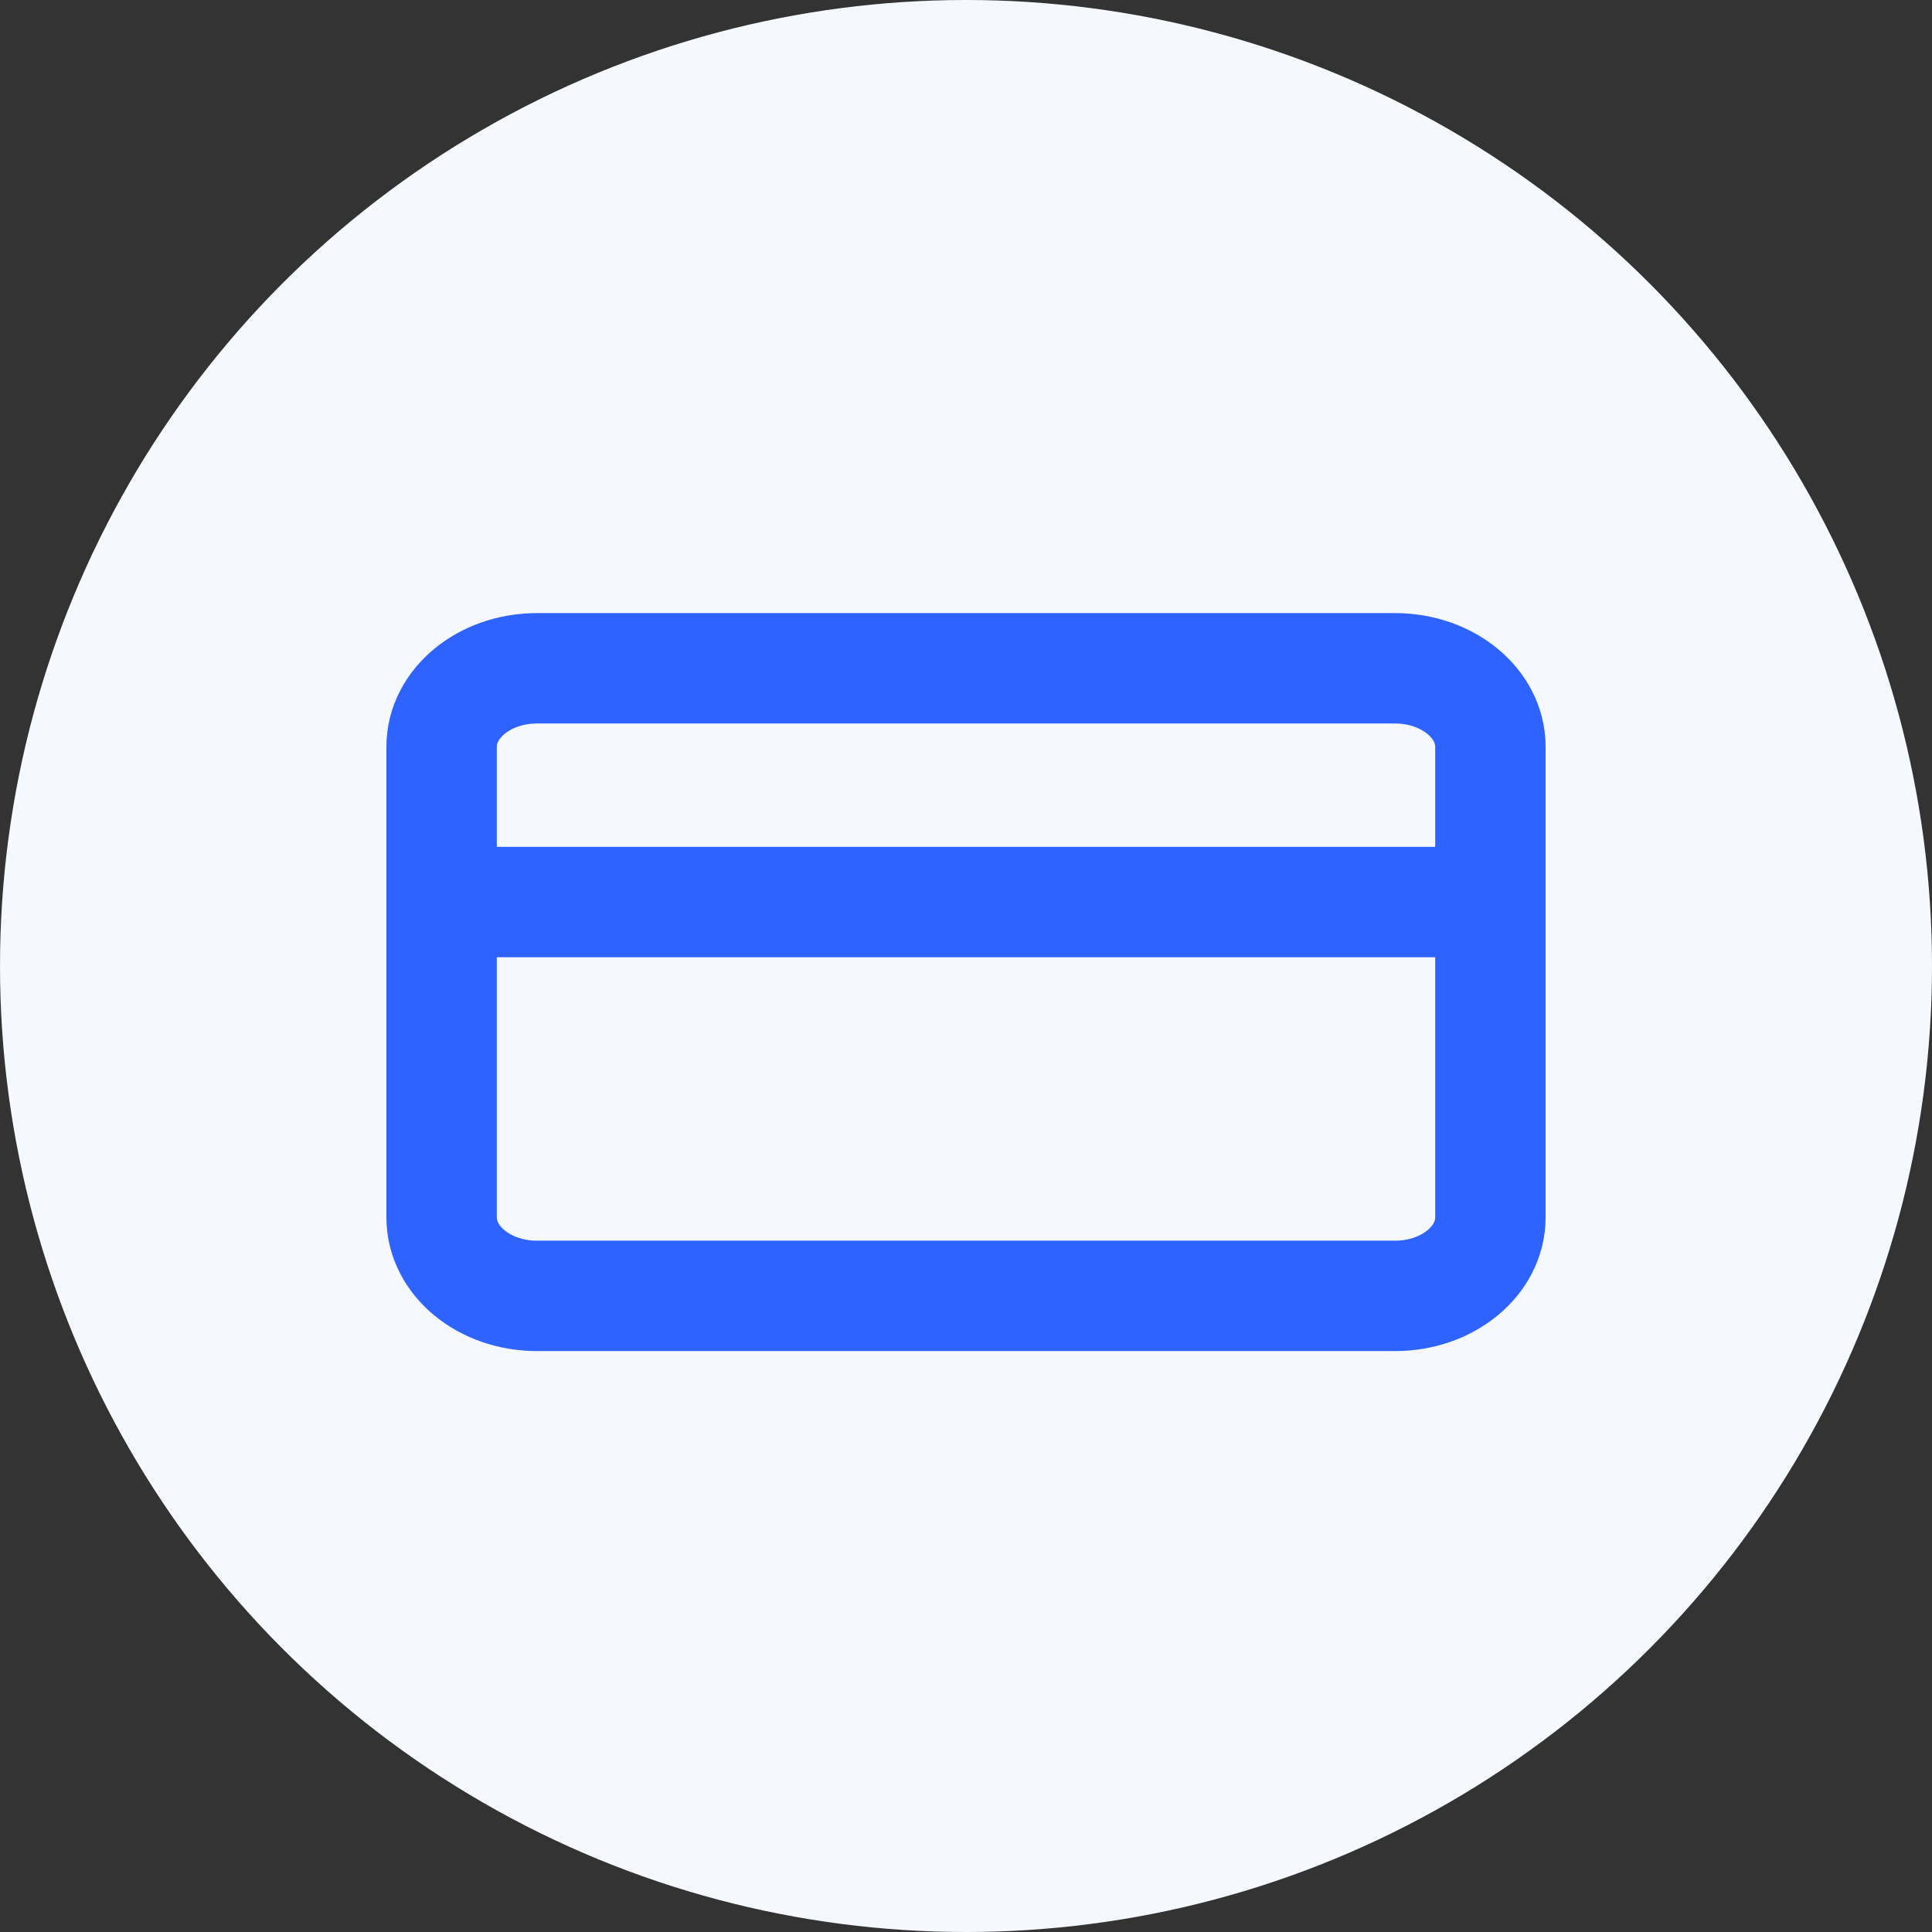
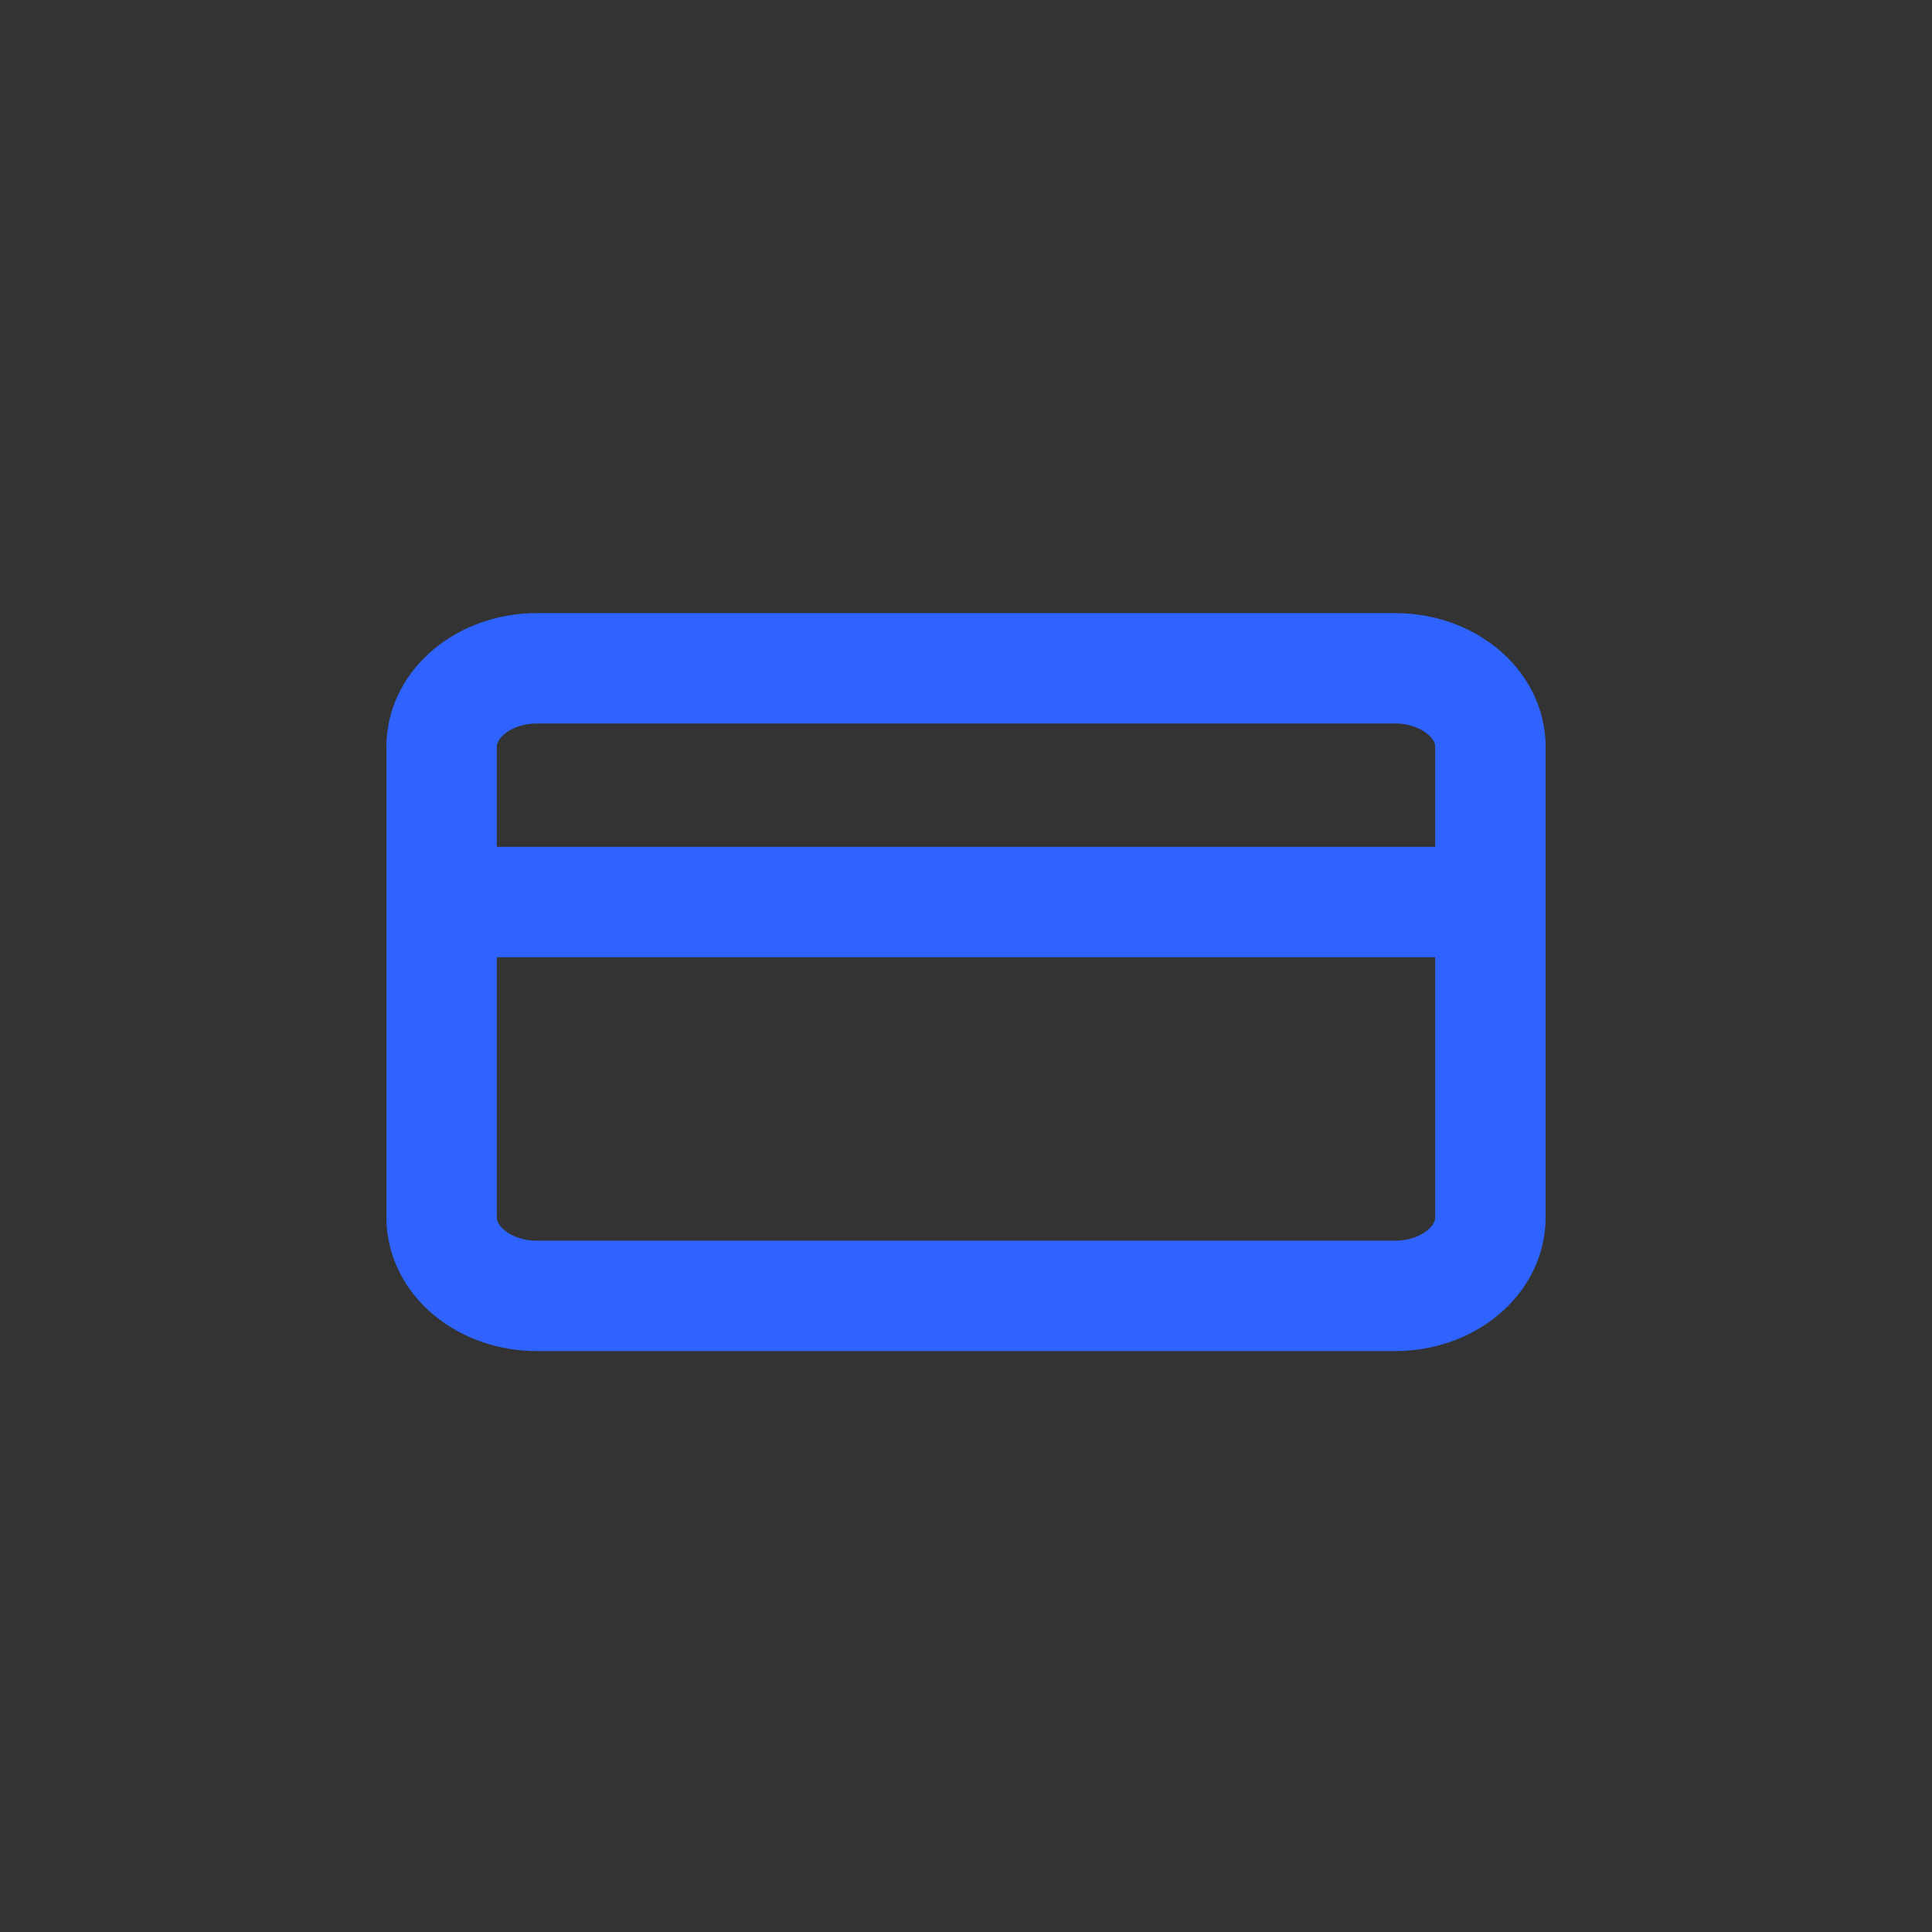
<svg xmlns="http://www.w3.org/2000/svg" width="35" height="35" viewBox="0 0 35 35" fill="none">
  <rect x="0" y="0" width="35" height="35" fill="#333333" stroke="none" />
  <g id="Group 138">
    <g id="Group 155">
-       <circle id="Ellipse 19" cx="17.5" cy="17.5" r="17.5" fill="#F5F9FF" />
      <path id="Vector" d="M25.273 12.107H9.727C8.773 12.107 8 12.744 8 13.528V22.055C8 22.84 8.773 23.476 9.727 23.476H25.273C26.227 23.476 27 22.84 27 22.055V13.528C27 12.744 26.227 12.107 25.273 12.107Z" stroke="#2E63FF" stroke-width="2" stroke-linecap="round" stroke-linejoin="round" />
      <path id="Vector_2" d="M8 16.341H27" stroke="#2E63FF" stroke-width="2" stroke-linecap="round" stroke-linejoin="round" />
    </g>
  </g>
</svg>